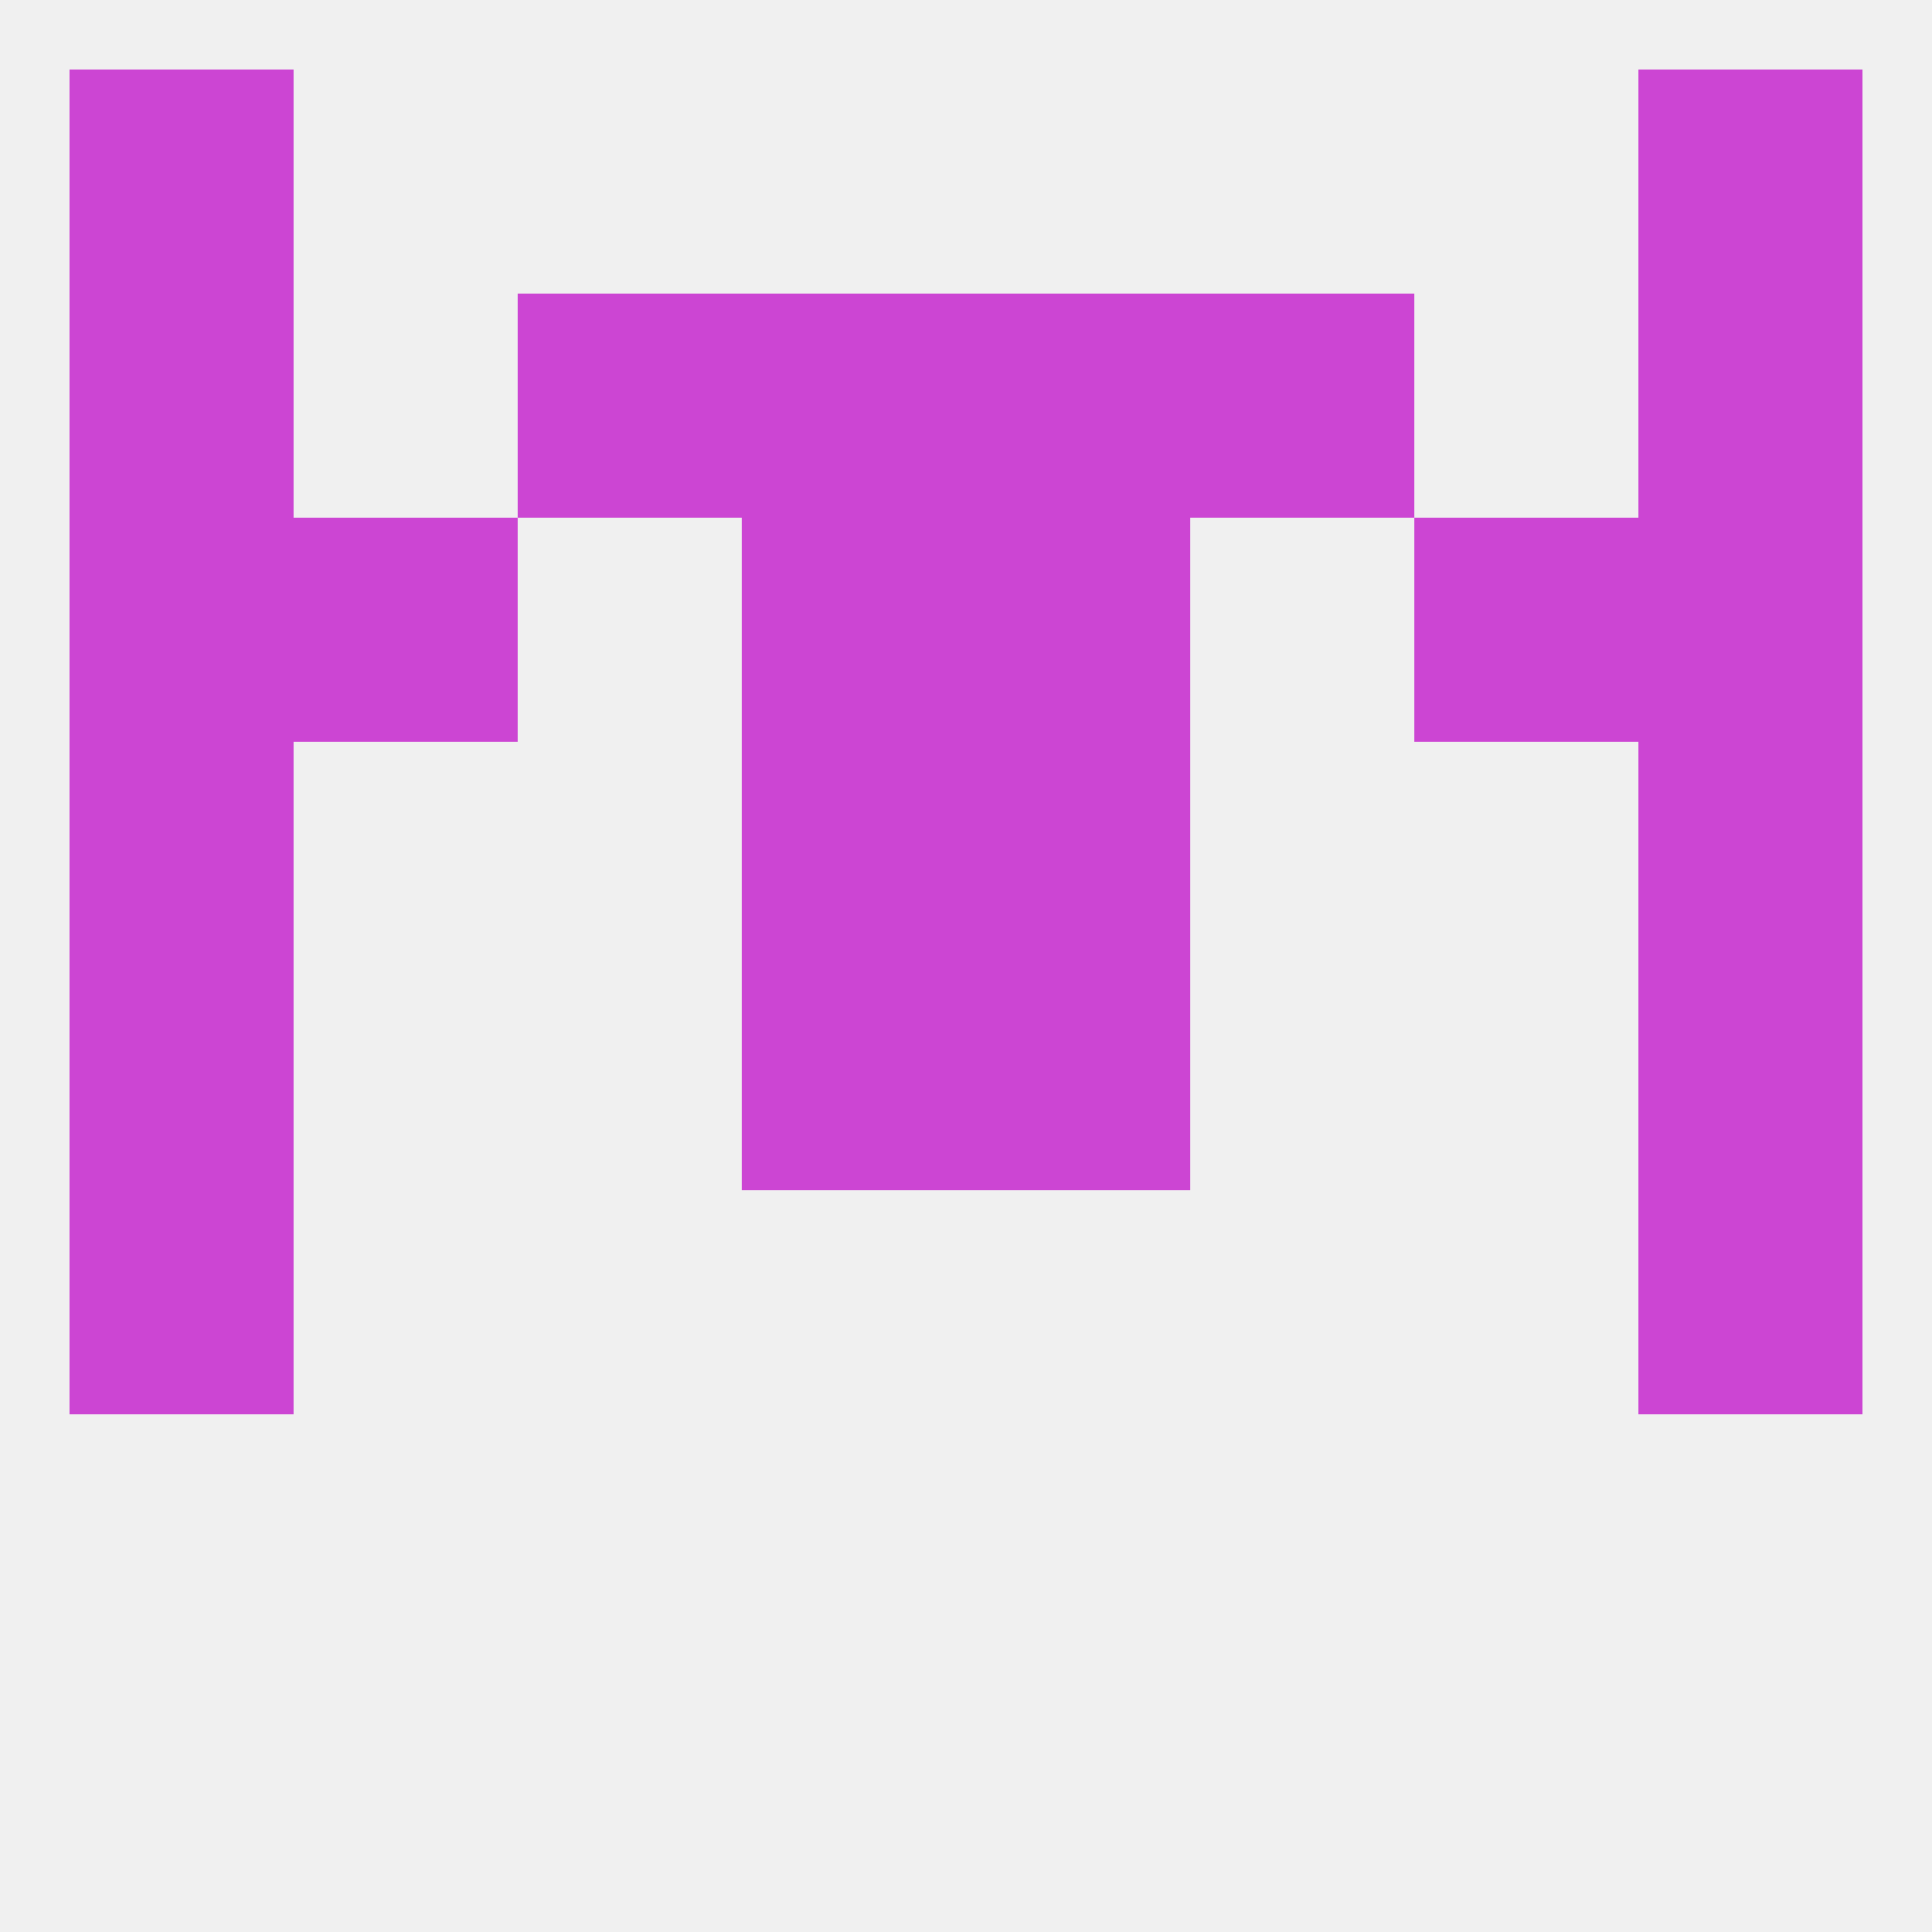
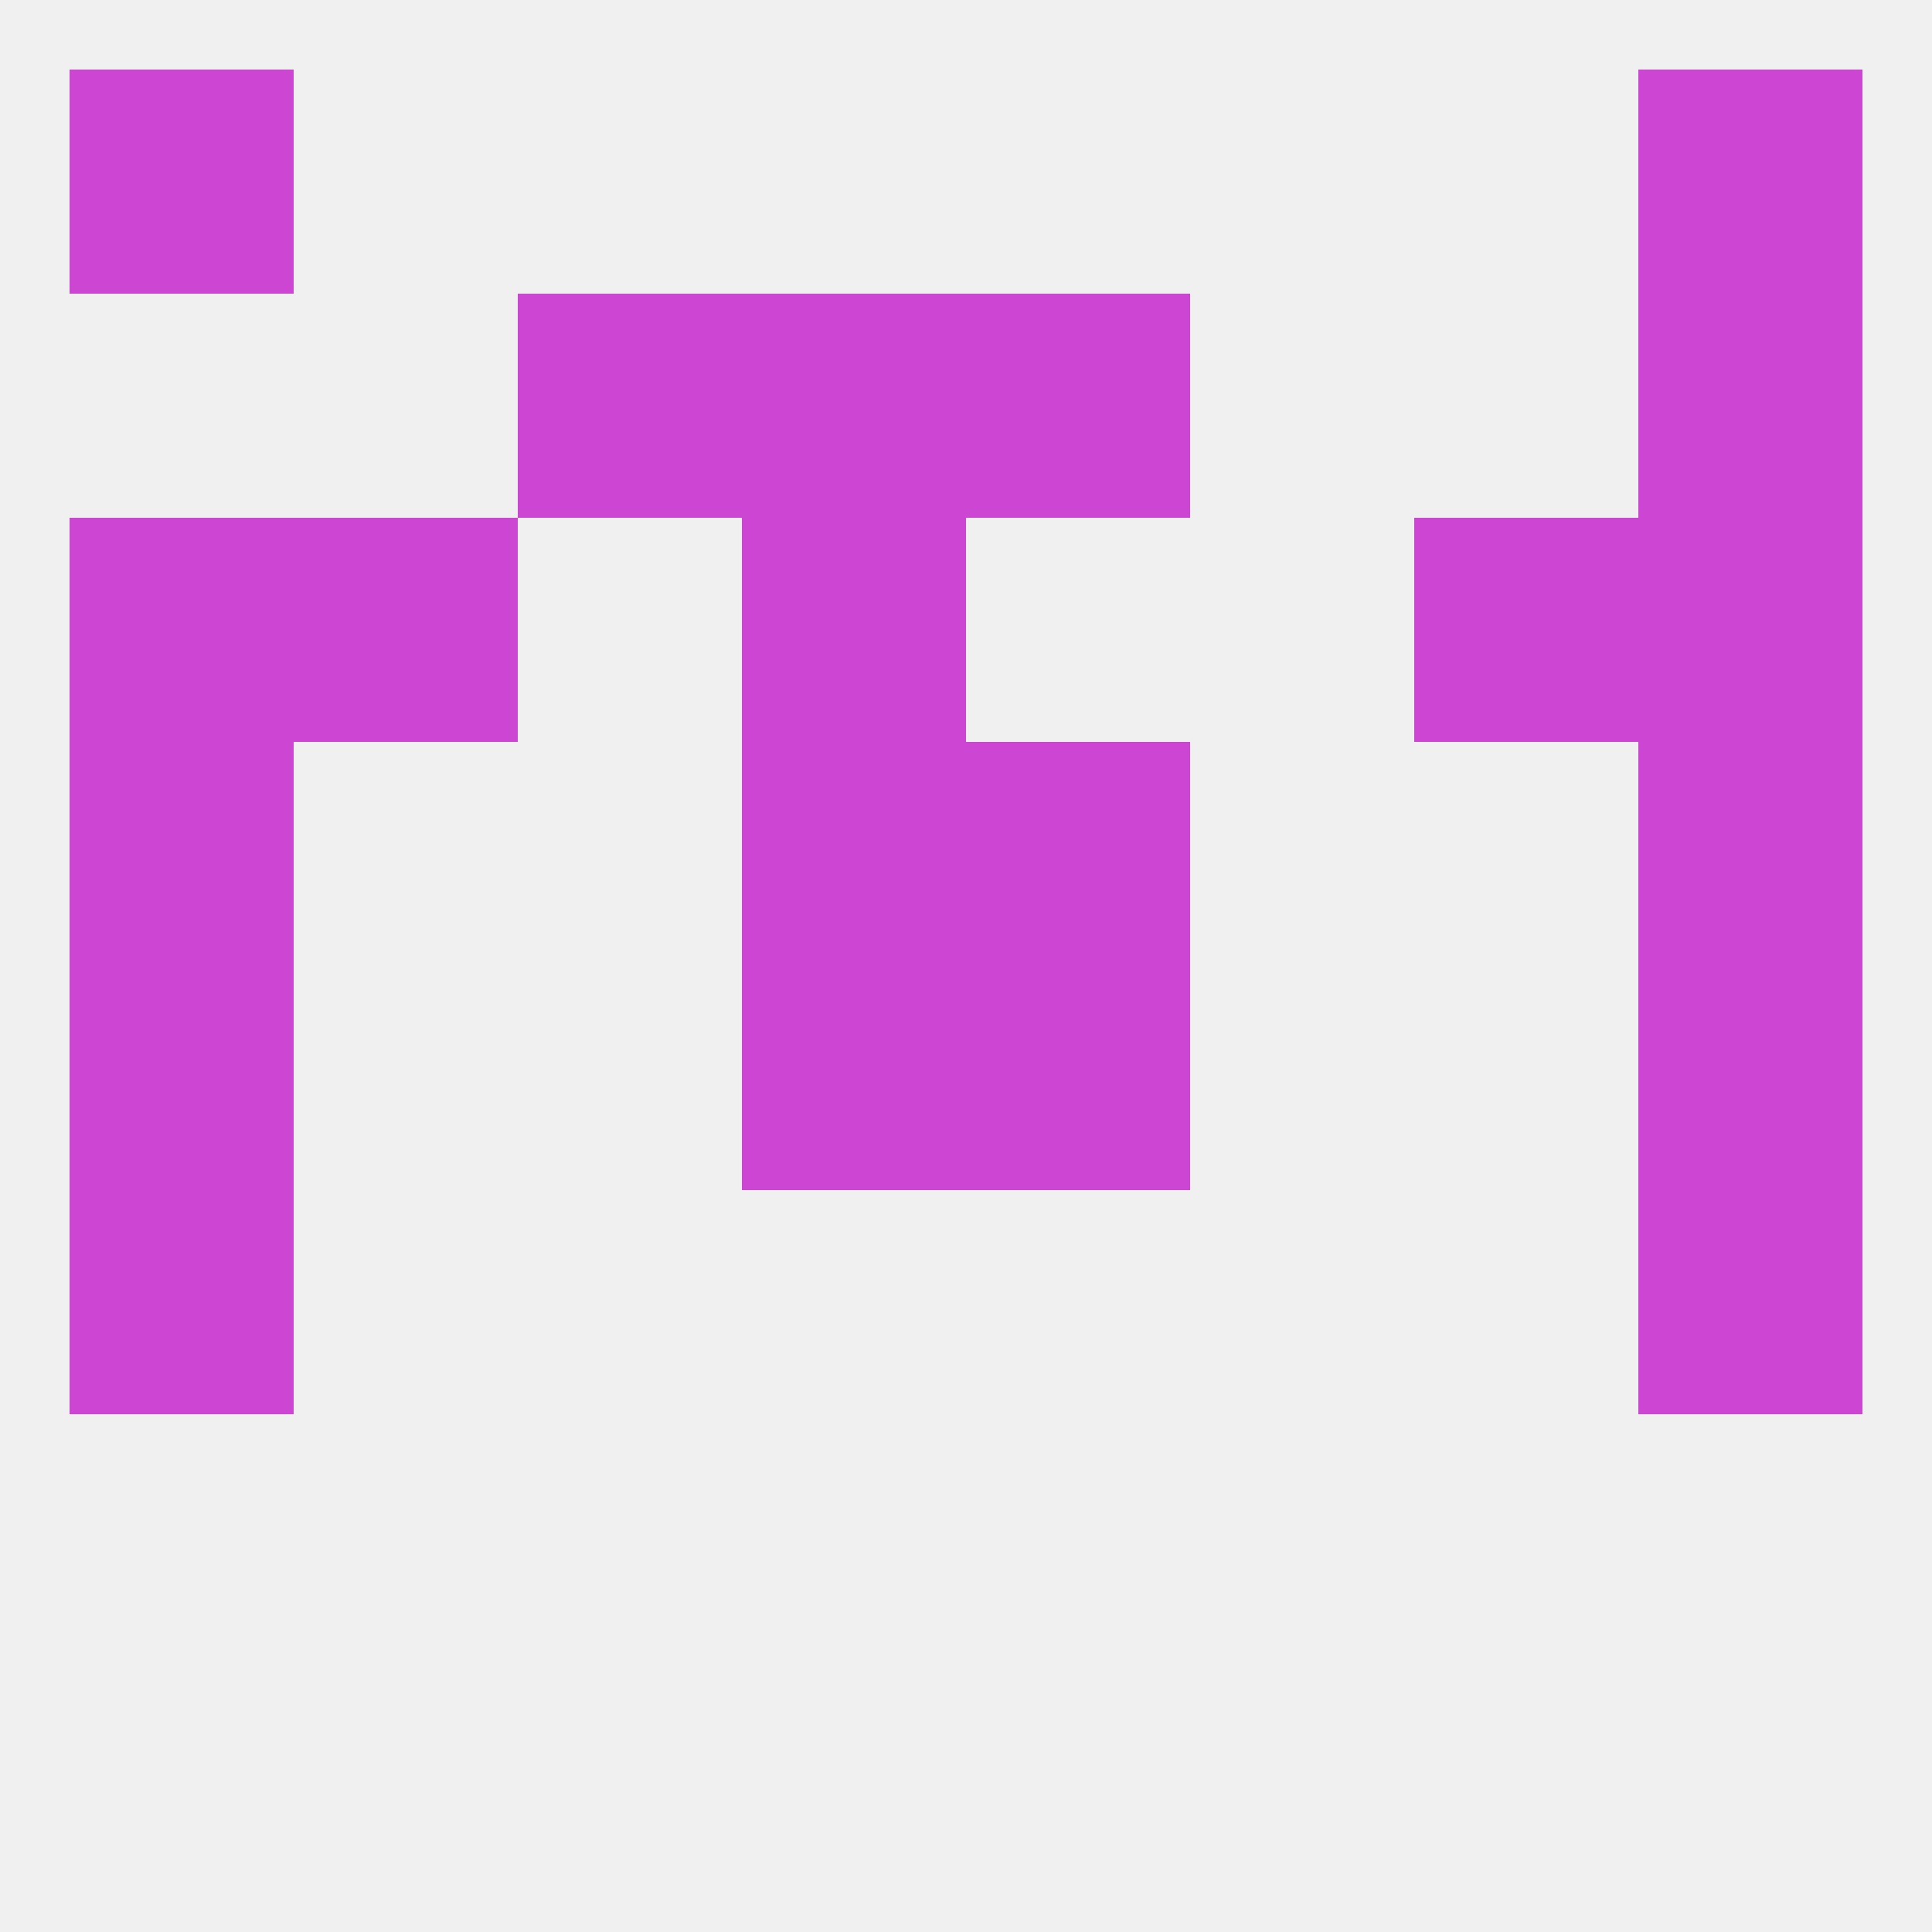
<svg xmlns="http://www.w3.org/2000/svg" version="1.1" baseprofile="full" width="250" height="250" viewBox="0 0 250 250">
  <rect width="100%" height="100%" fill="rgba(240,240,240,255)" />
  <rect x="9" y="125" width="29" height="29" fill="rgba(204,69,211,255)" />
  <rect x="212" y="125" width="29" height="29" fill="rgba(204,69,211,255)" />
  <rect x="96" y="125" width="29" height="29" fill="rgba(204,69,211,255)" />
  <rect x="125" y="125" width="29" height="29" fill="rgba(204,69,211,255)" />
  <rect x="9" y="154" width="29" height="29" fill="rgba(204,69,211,255)" />
  <rect x="212" y="154" width="29" height="29" fill="rgba(204,69,211,255)" />
  <rect x="96" y="96" width="29" height="29" fill="rgba(204,69,211,255)" />
  <rect x="125" y="96" width="29" height="29" fill="rgba(204,69,211,255)" />
  <rect x="9" y="96" width="29" height="29" fill="rgba(204,69,211,255)" />
  <rect x="212" y="96" width="29" height="29" fill="rgba(204,69,211,255)" />
  <rect x="96" y="67" width="29" height="29" fill="rgba(204,69,211,255)" />
-   <rect x="125" y="67" width="29" height="29" fill="rgba(204,69,211,255)" />
  <rect x="9" y="67" width="29" height="29" fill="rgba(204,69,211,255)" />
  <rect x="212" y="67" width="29" height="29" fill="rgba(204,69,211,255)" />
  <rect x="38" y="67" width="29" height="29" fill="rgba(204,69,211,255)" />
  <rect x="183" y="67" width="29" height="29" fill="rgba(204,69,211,255)" />
  <rect x="125" y="38" width="29" height="29" fill="rgba(204,69,211,255)" />
  <rect x="67" y="38" width="29" height="29" fill="rgba(204,69,211,255)" />
-   <rect x="154" y="38" width="29" height="29" fill="rgba(204,69,211,255)" />
-   <rect x="9" y="38" width="29" height="29" fill="rgba(204,69,211,255)" />
  <rect x="212" y="38" width="29" height="29" fill="rgba(204,69,211,255)" />
  <rect x="96" y="38" width="29" height="29" fill="rgba(204,69,211,255)" />
  <rect x="9" y="9" width="29" height="29" fill="rgba(204,69,211,255)" />
  <rect x="212" y="9" width="29" height="29" fill="rgba(204,69,211,255)" />
</svg>